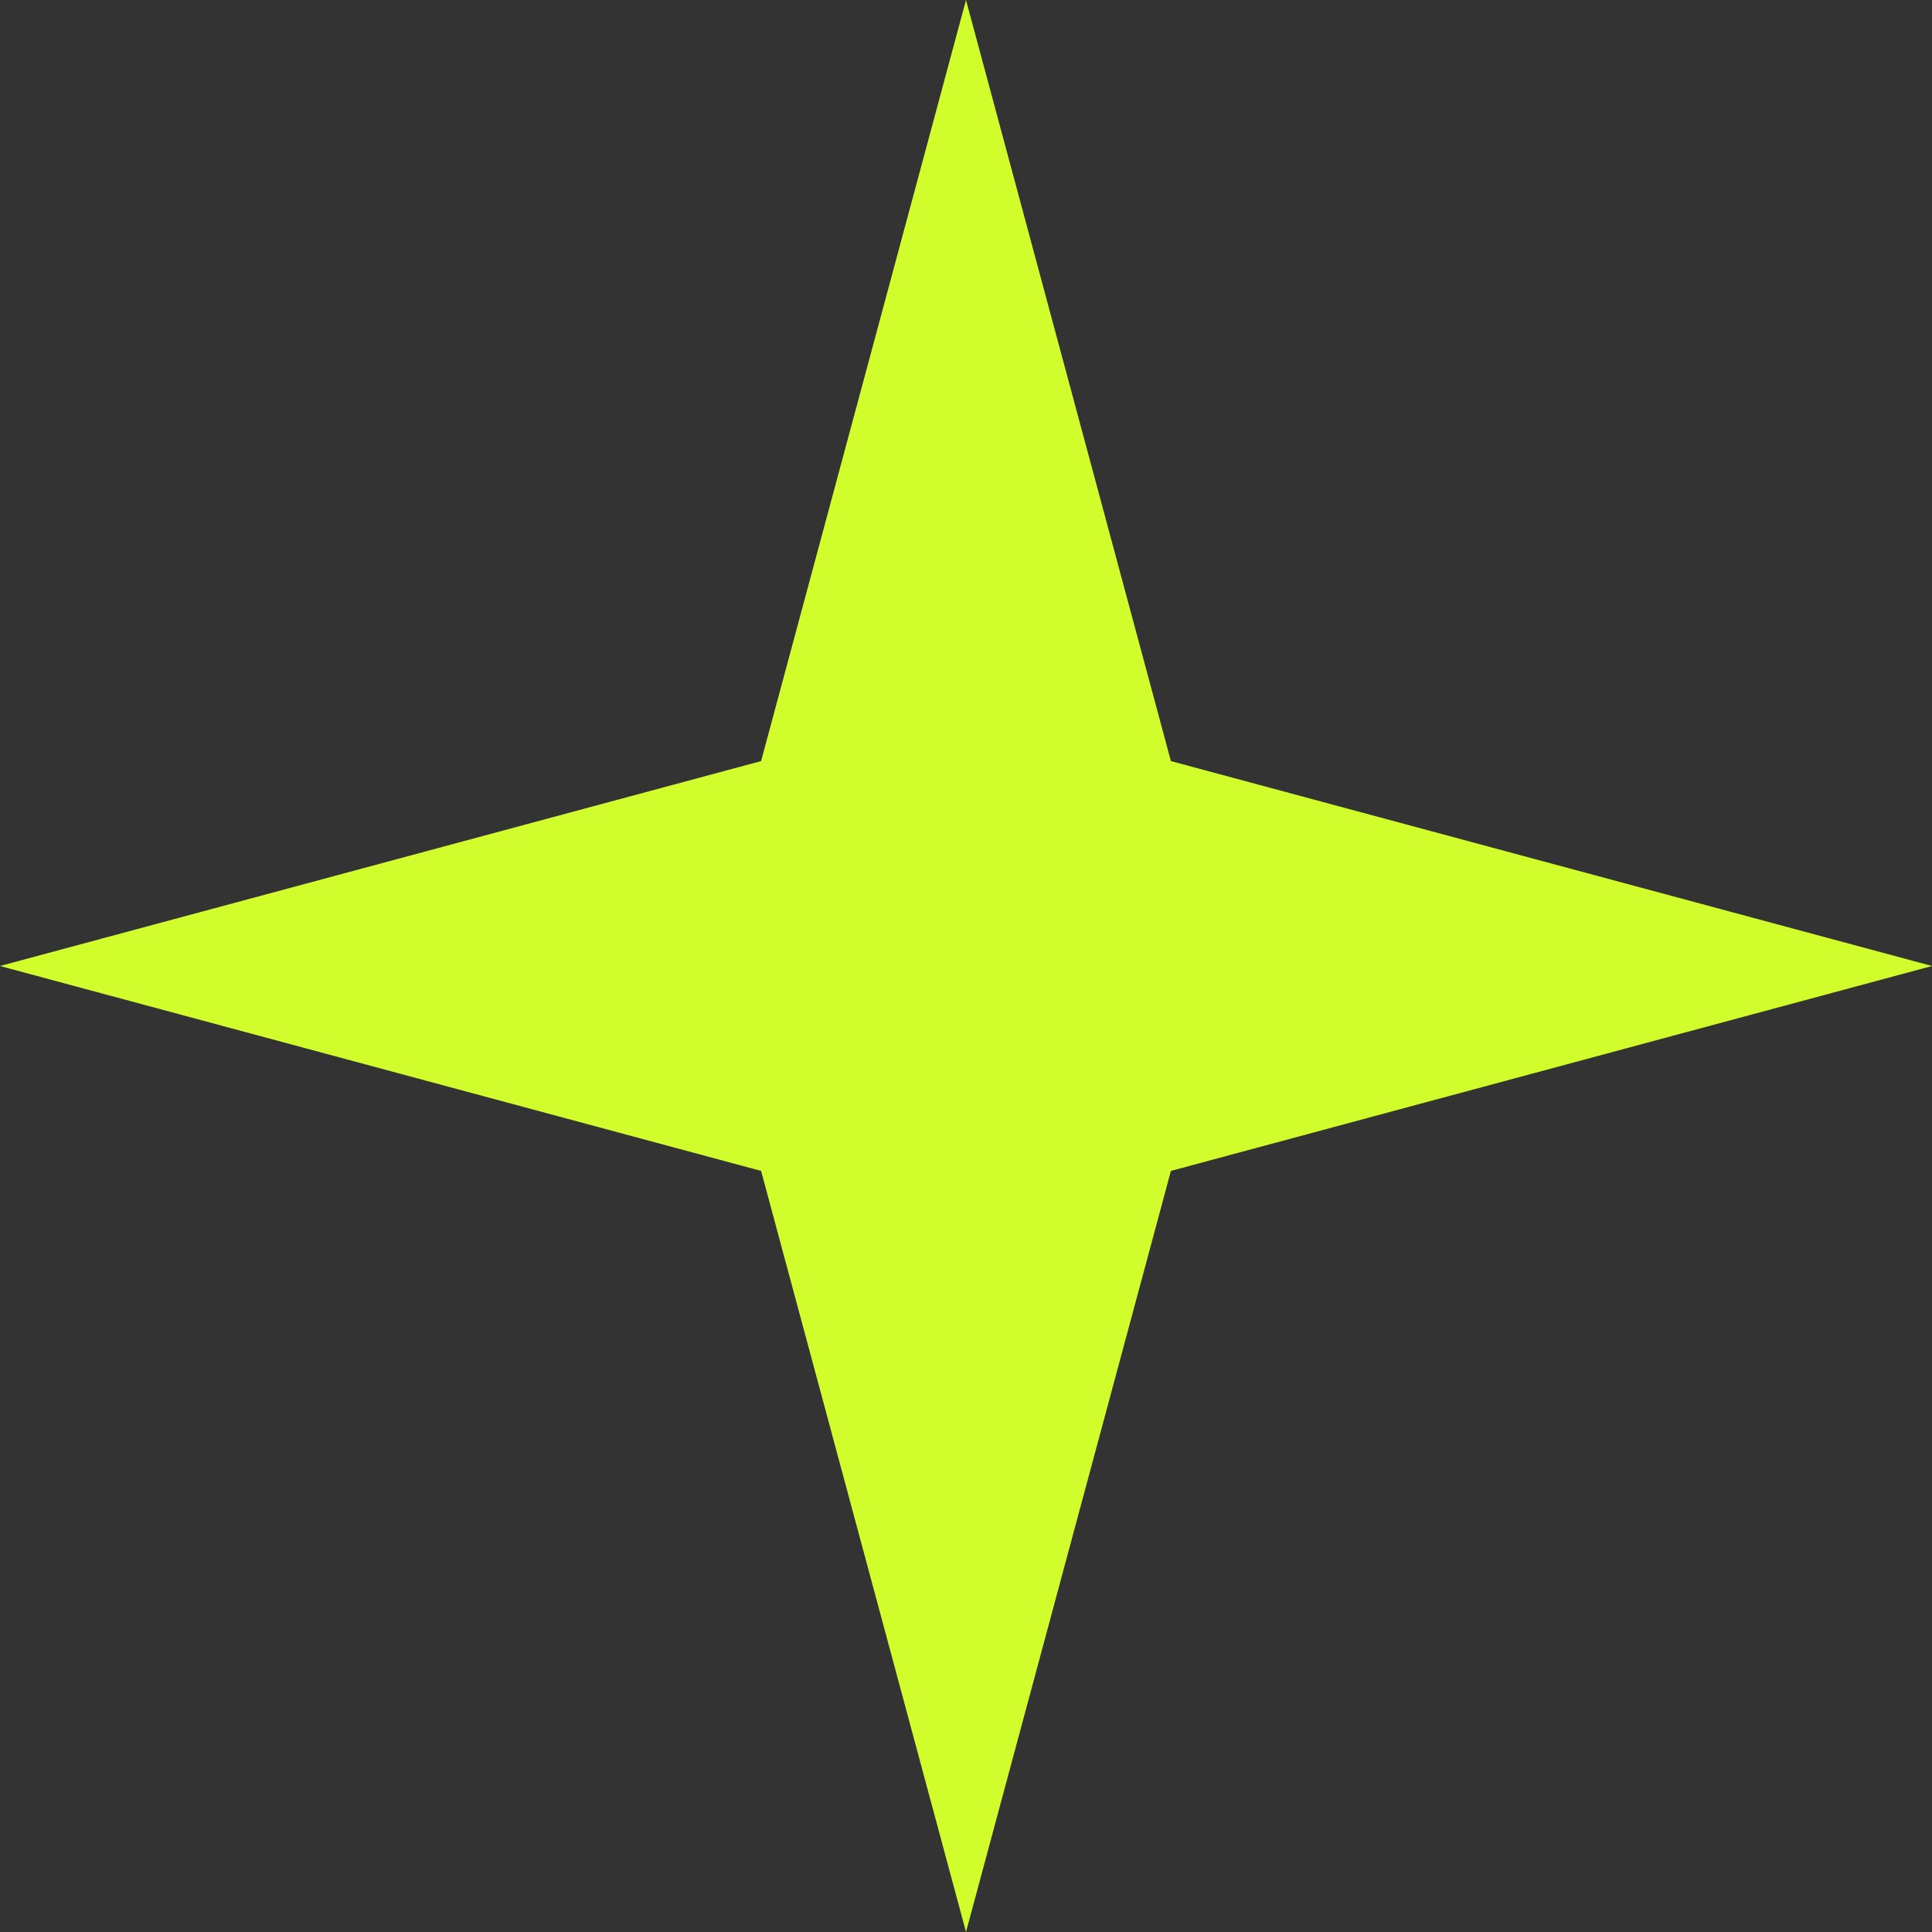
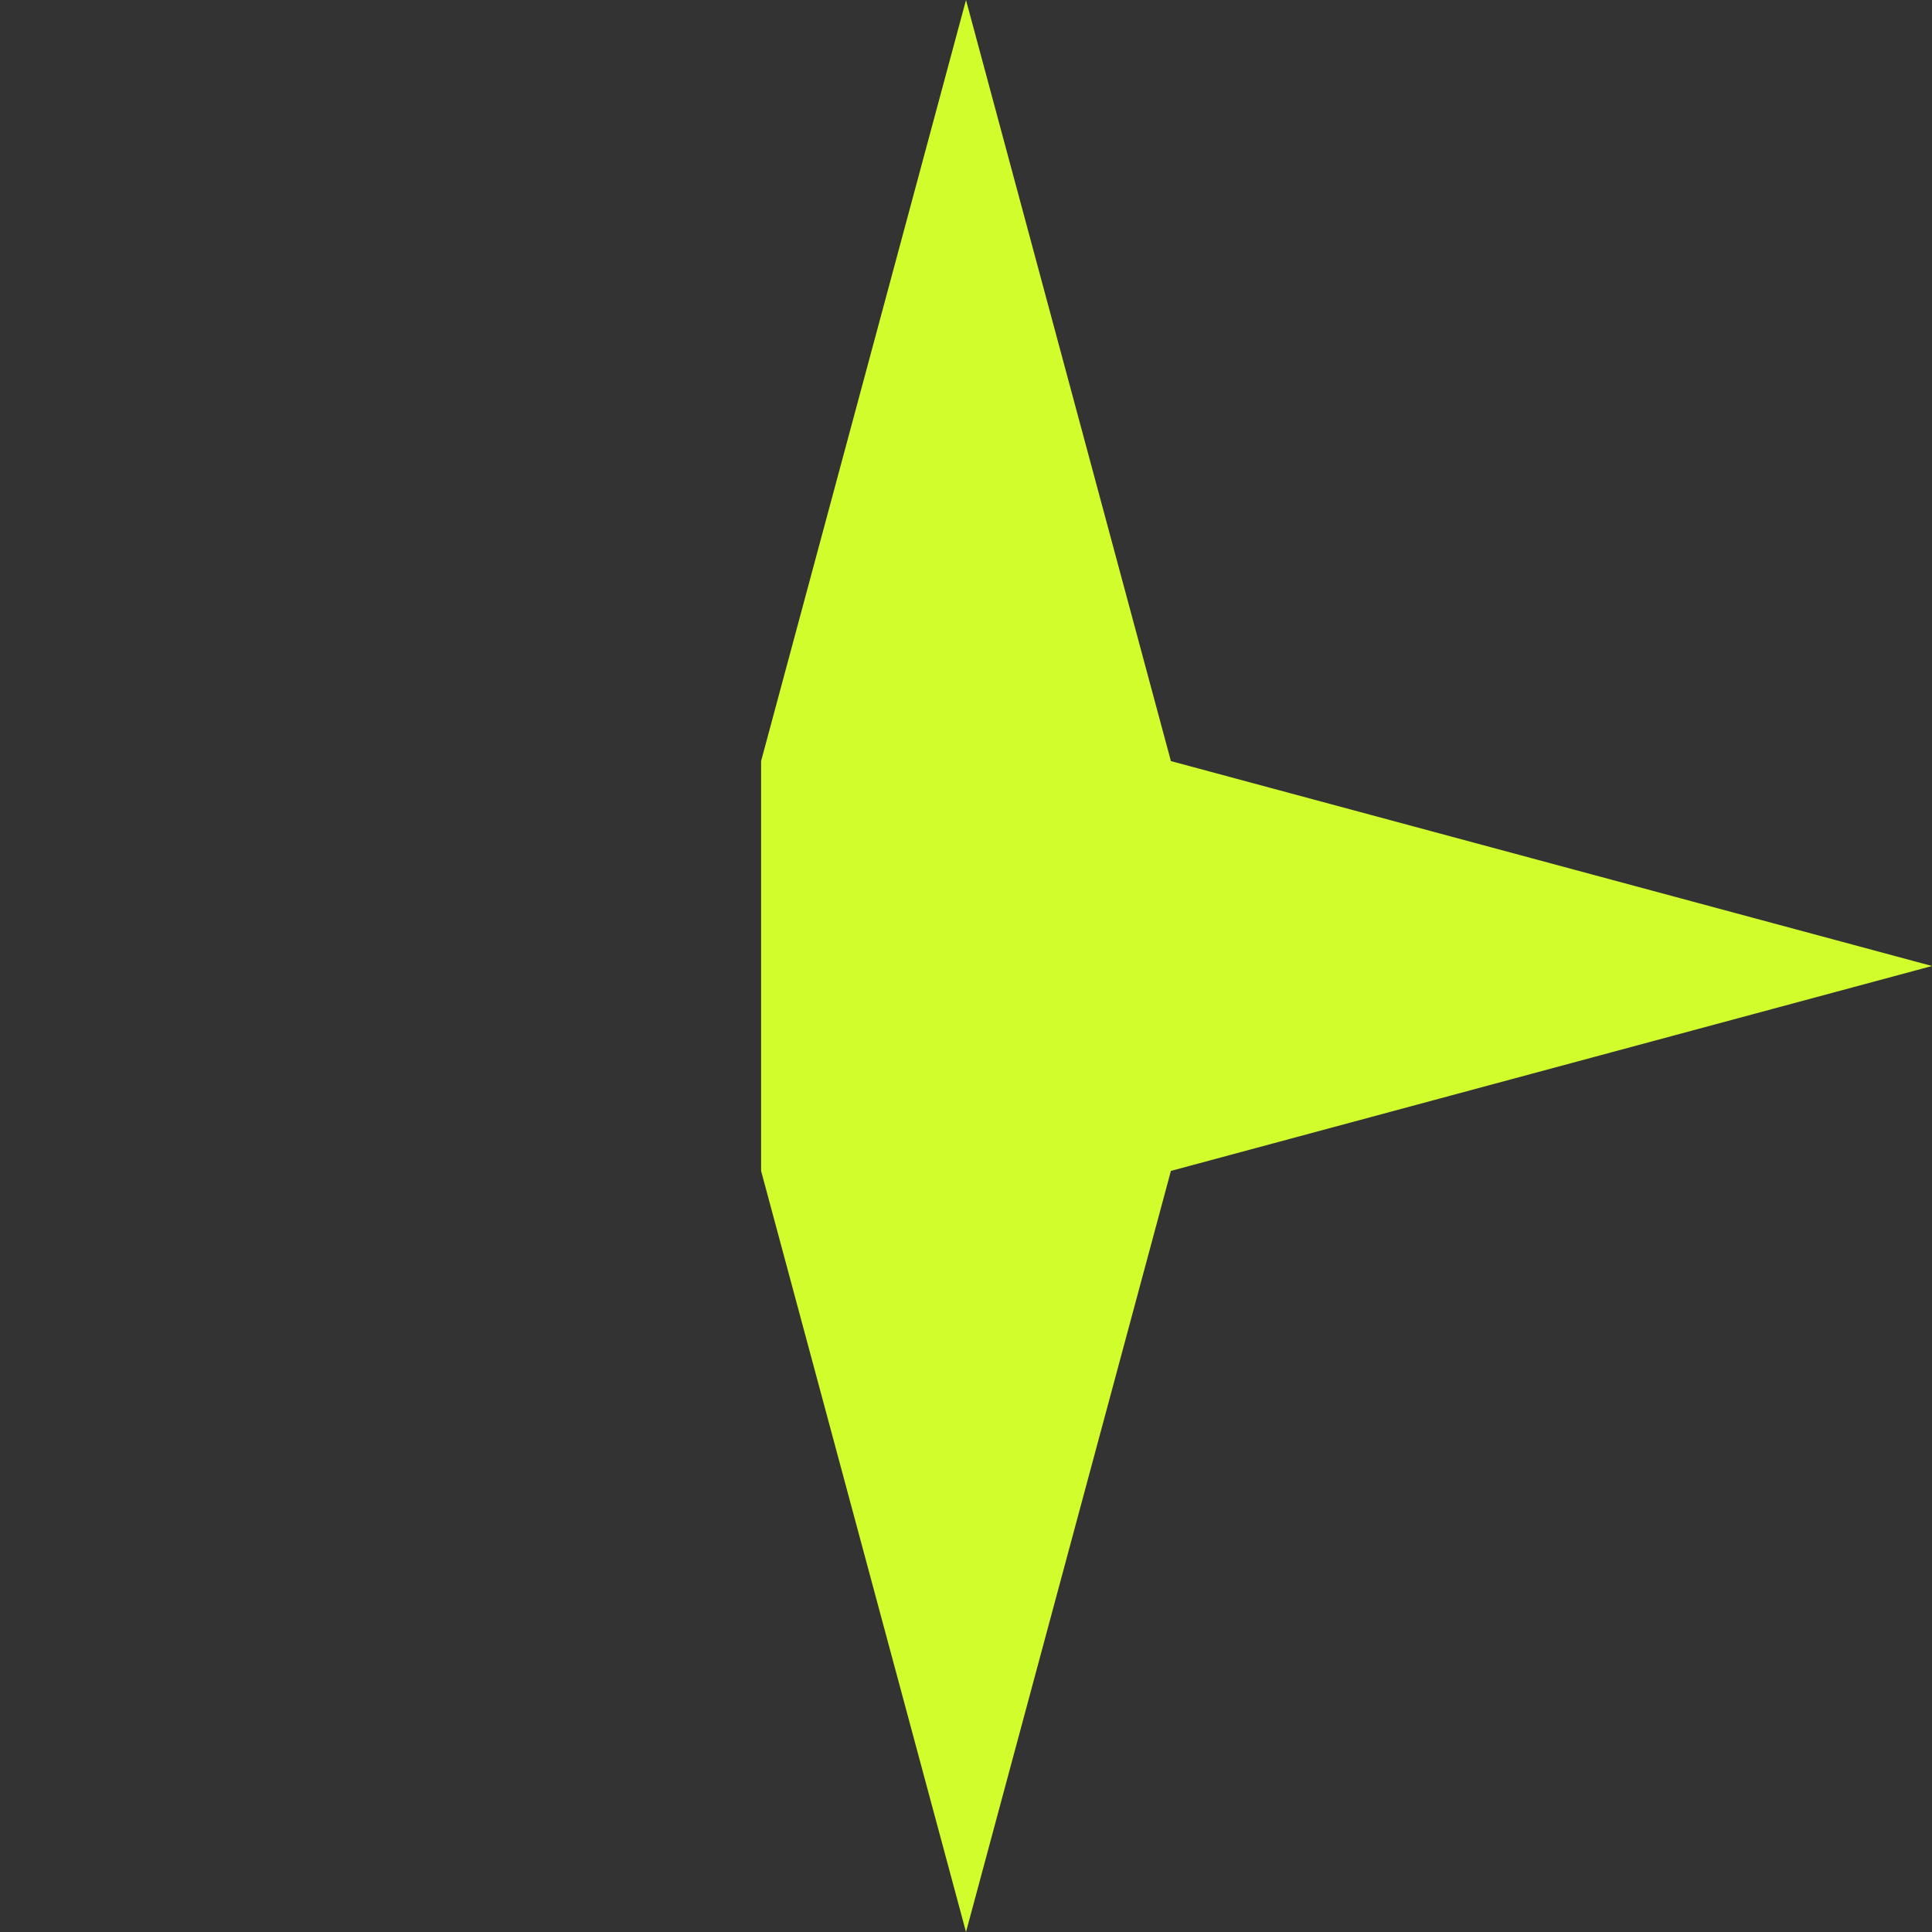
<svg xmlns="http://www.w3.org/2000/svg" width="50" height="50" viewBox="0 0 50 50" fill="none">
  <rect x="0" y="0" width="50" height="50" fill="#333333" stroke="none" />
-   <path d="M25 0L30.303 19.697L50 25L30.303 30.303L25 50L19.697 30.303L0 25L19.697 19.697L25 0Z" fill="#D2FD2D" />
+   <path d="M25 0L30.303 19.697L50 25L30.303 30.303L25 50L19.697 30.303L19.697 19.697L25 0Z" fill="#D2FD2D" />
</svg>